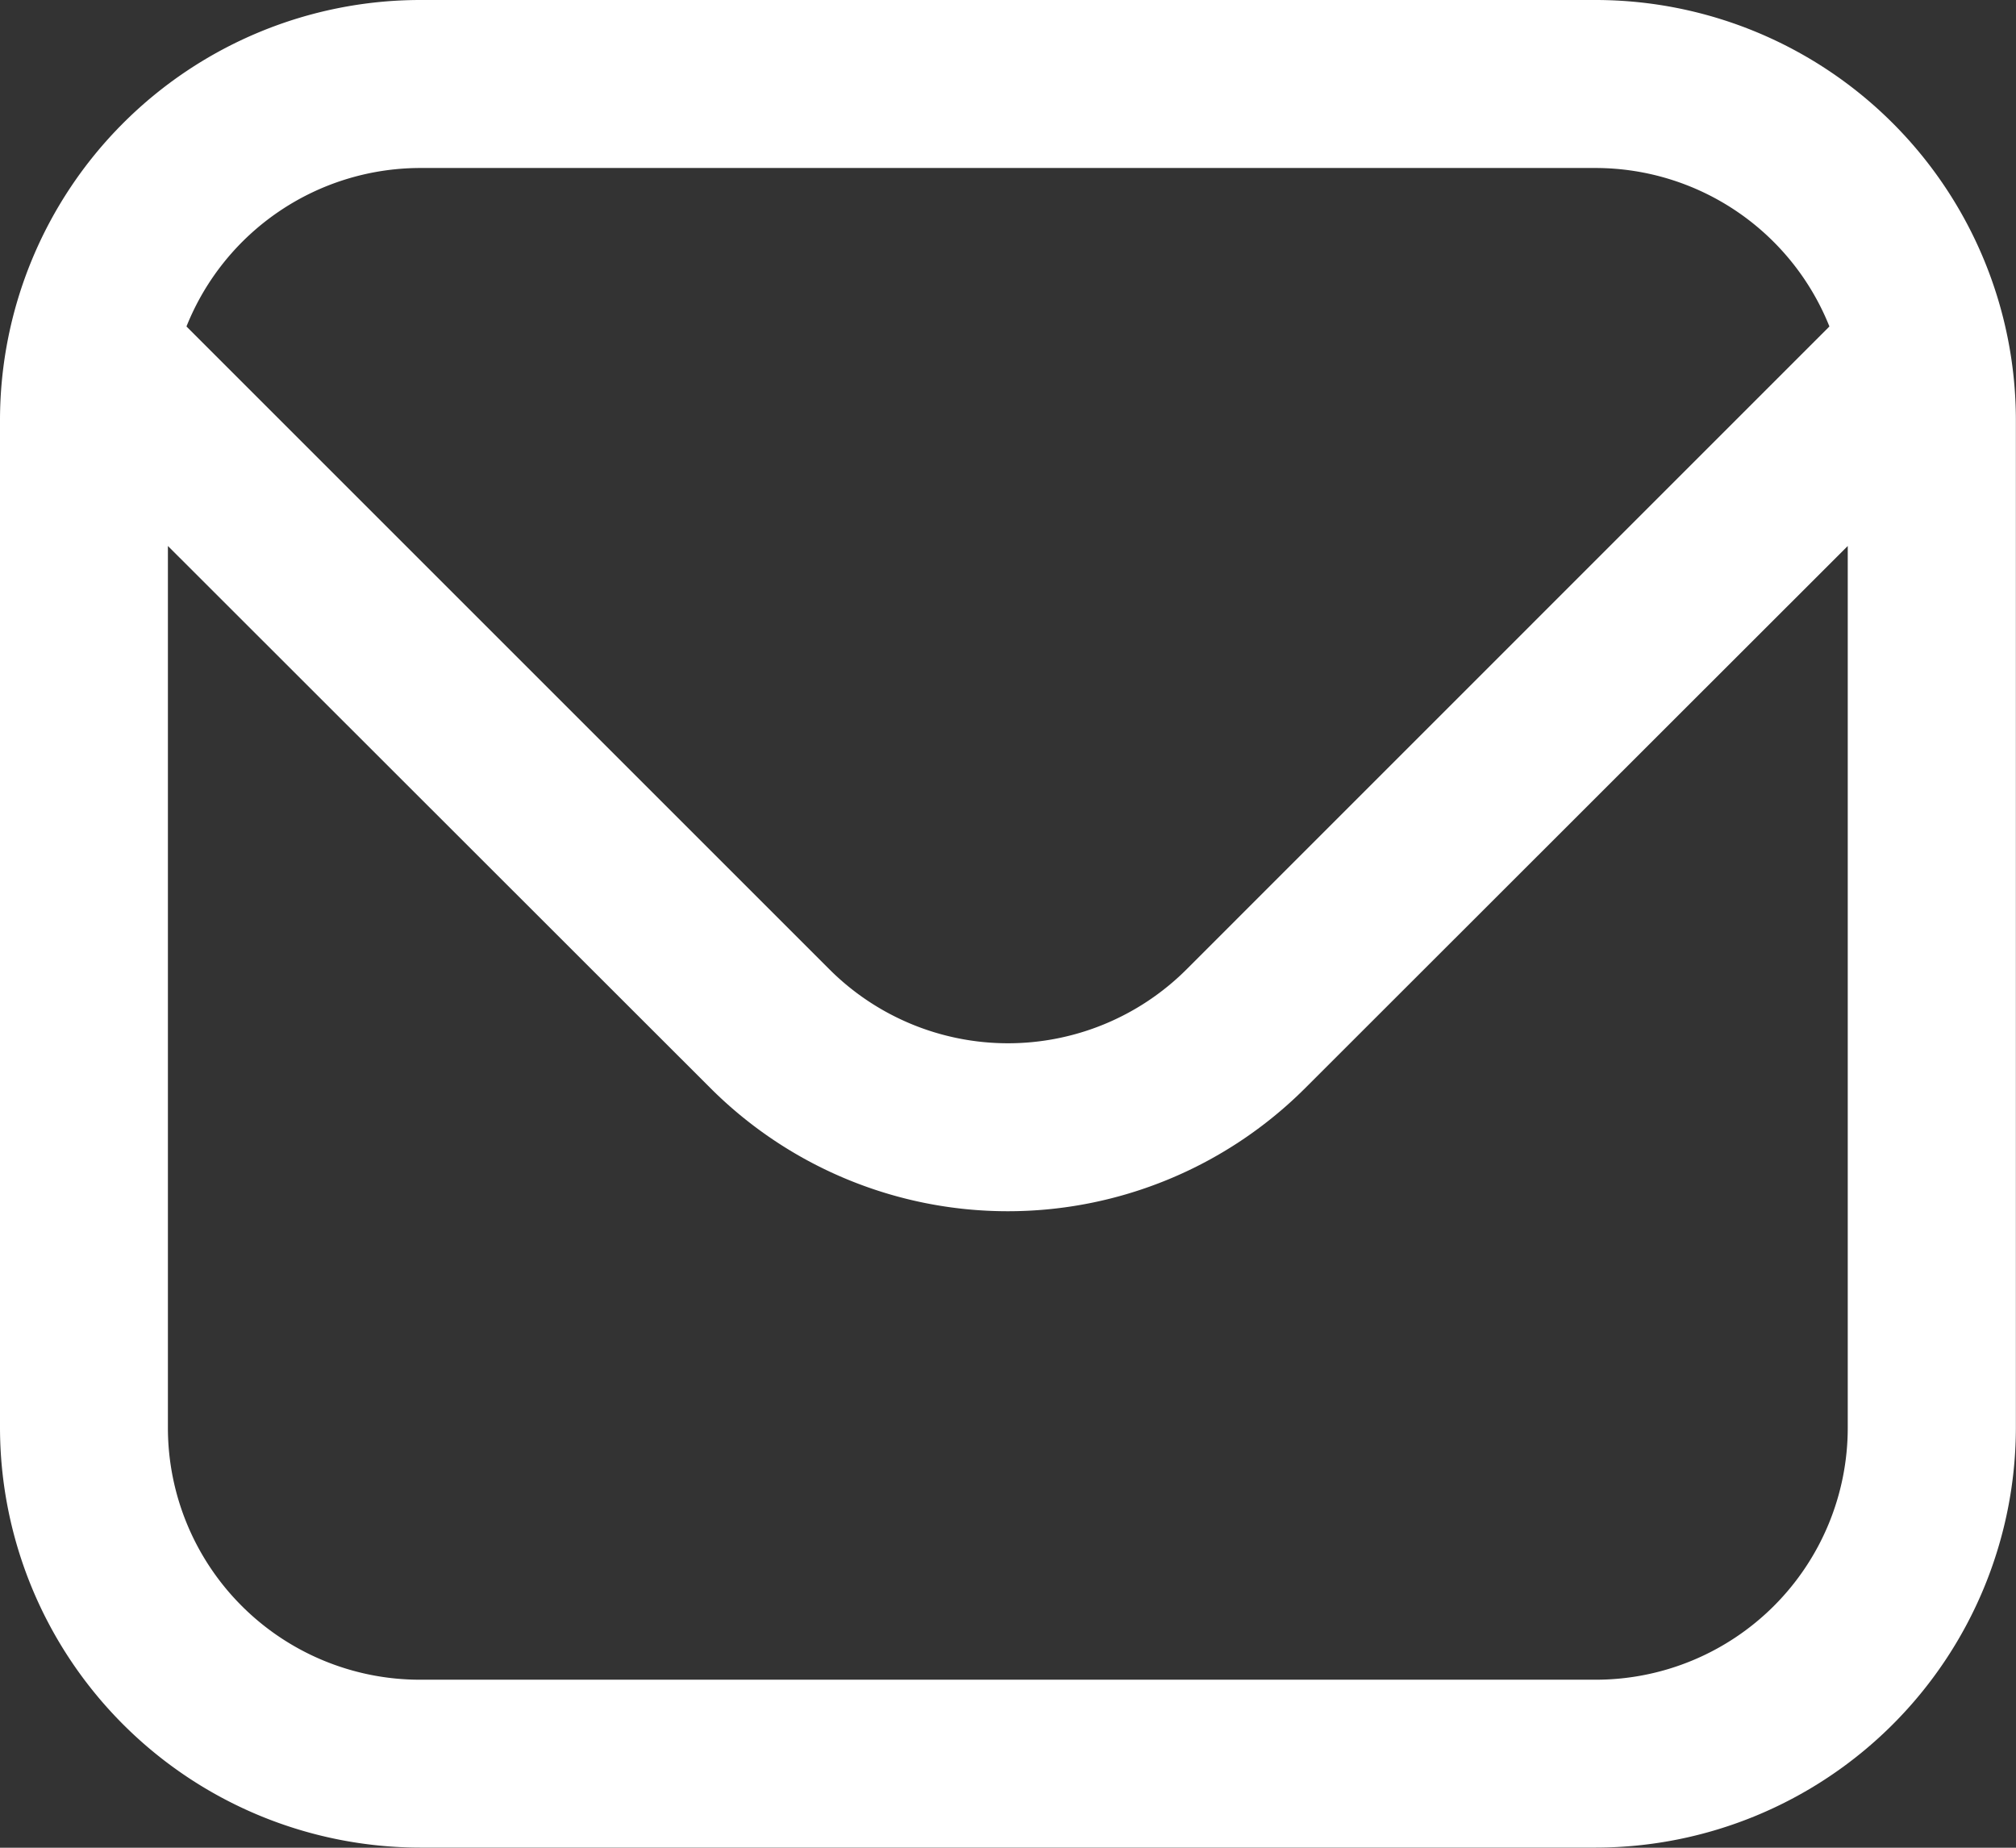
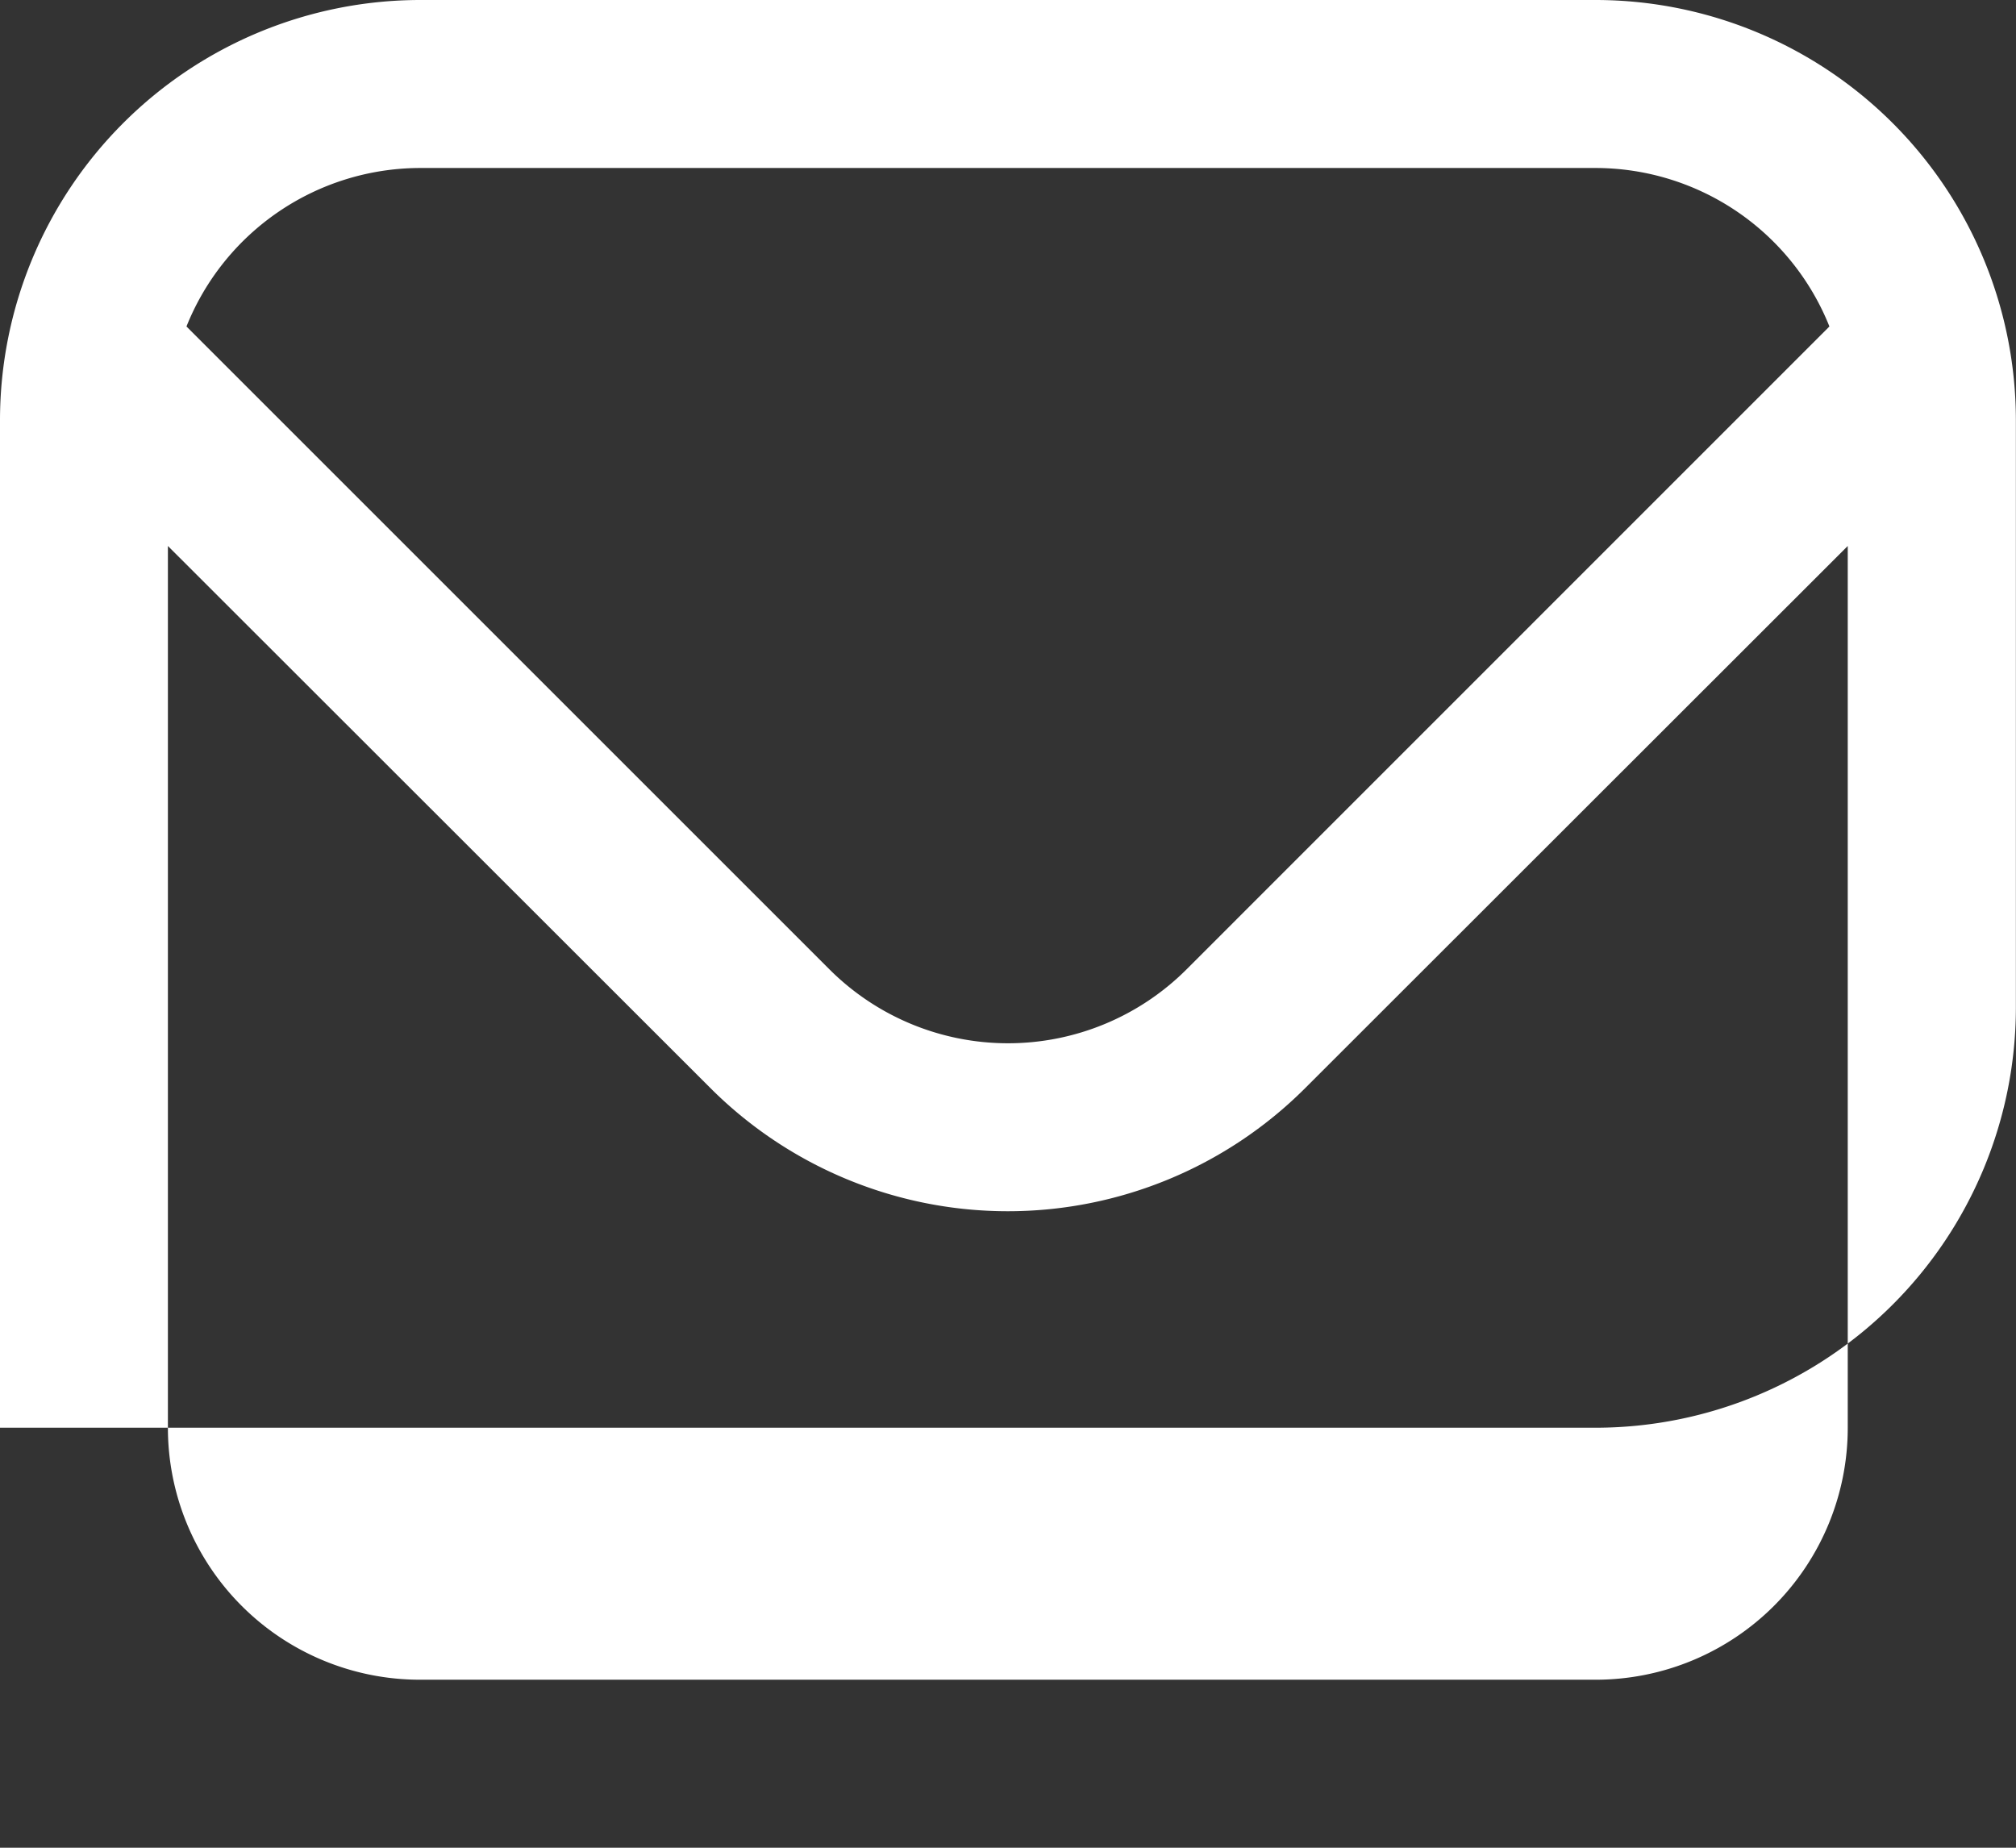
<svg xmlns="http://www.w3.org/2000/svg" width="17.374" height="15.926" viewBox="0 0 17.374 15.926">
  <rect x="0" y="0" width="17.374" height="15.926" fill="#333333" stroke="none" />
-   <path id="envelope_1_" data-name="envelope (1)" d="M13.754,1H3.619A3.624,3.624,0,0,0,0,4.619v8.687a3.624,3.624,0,0,0,3.619,3.619H13.754a3.624,3.624,0,0,0,3.619-3.619V4.619A3.624,3.624,0,0,0,13.754,1ZM3.619,2.448H13.754a2.172,2.172,0,0,1,2.012,1.366L10.223,9.358a2.177,2.177,0,0,1-3.072,0L1.607,3.814A2.172,2.172,0,0,1,3.619,2.448Zm10.135,13.03H3.619a2.172,2.172,0,0,1-2.172-2.172v-7.6l4.679,4.676a3.625,3.625,0,0,0,5.119,0l4.679-4.676v7.6A2.172,2.172,0,0,1,13.754,15.478Z" transform="translate(0 -1)" fill="#fff" />
+   <path id="envelope_1_" data-name="envelope (1)" d="M13.754,1H3.619A3.624,3.624,0,0,0,0,4.619v8.687H13.754a3.624,3.624,0,0,0,3.619-3.619V4.619A3.624,3.624,0,0,0,13.754,1ZM3.619,2.448H13.754a2.172,2.172,0,0,1,2.012,1.366L10.223,9.358a2.177,2.177,0,0,1-3.072,0L1.607,3.814A2.172,2.172,0,0,1,3.619,2.448Zm10.135,13.03H3.619a2.172,2.172,0,0,1-2.172-2.172v-7.6l4.679,4.676a3.625,3.625,0,0,0,5.119,0l4.679-4.676v7.6A2.172,2.172,0,0,1,13.754,15.478Z" transform="translate(0 -1)" fill="#fff" />
</svg>